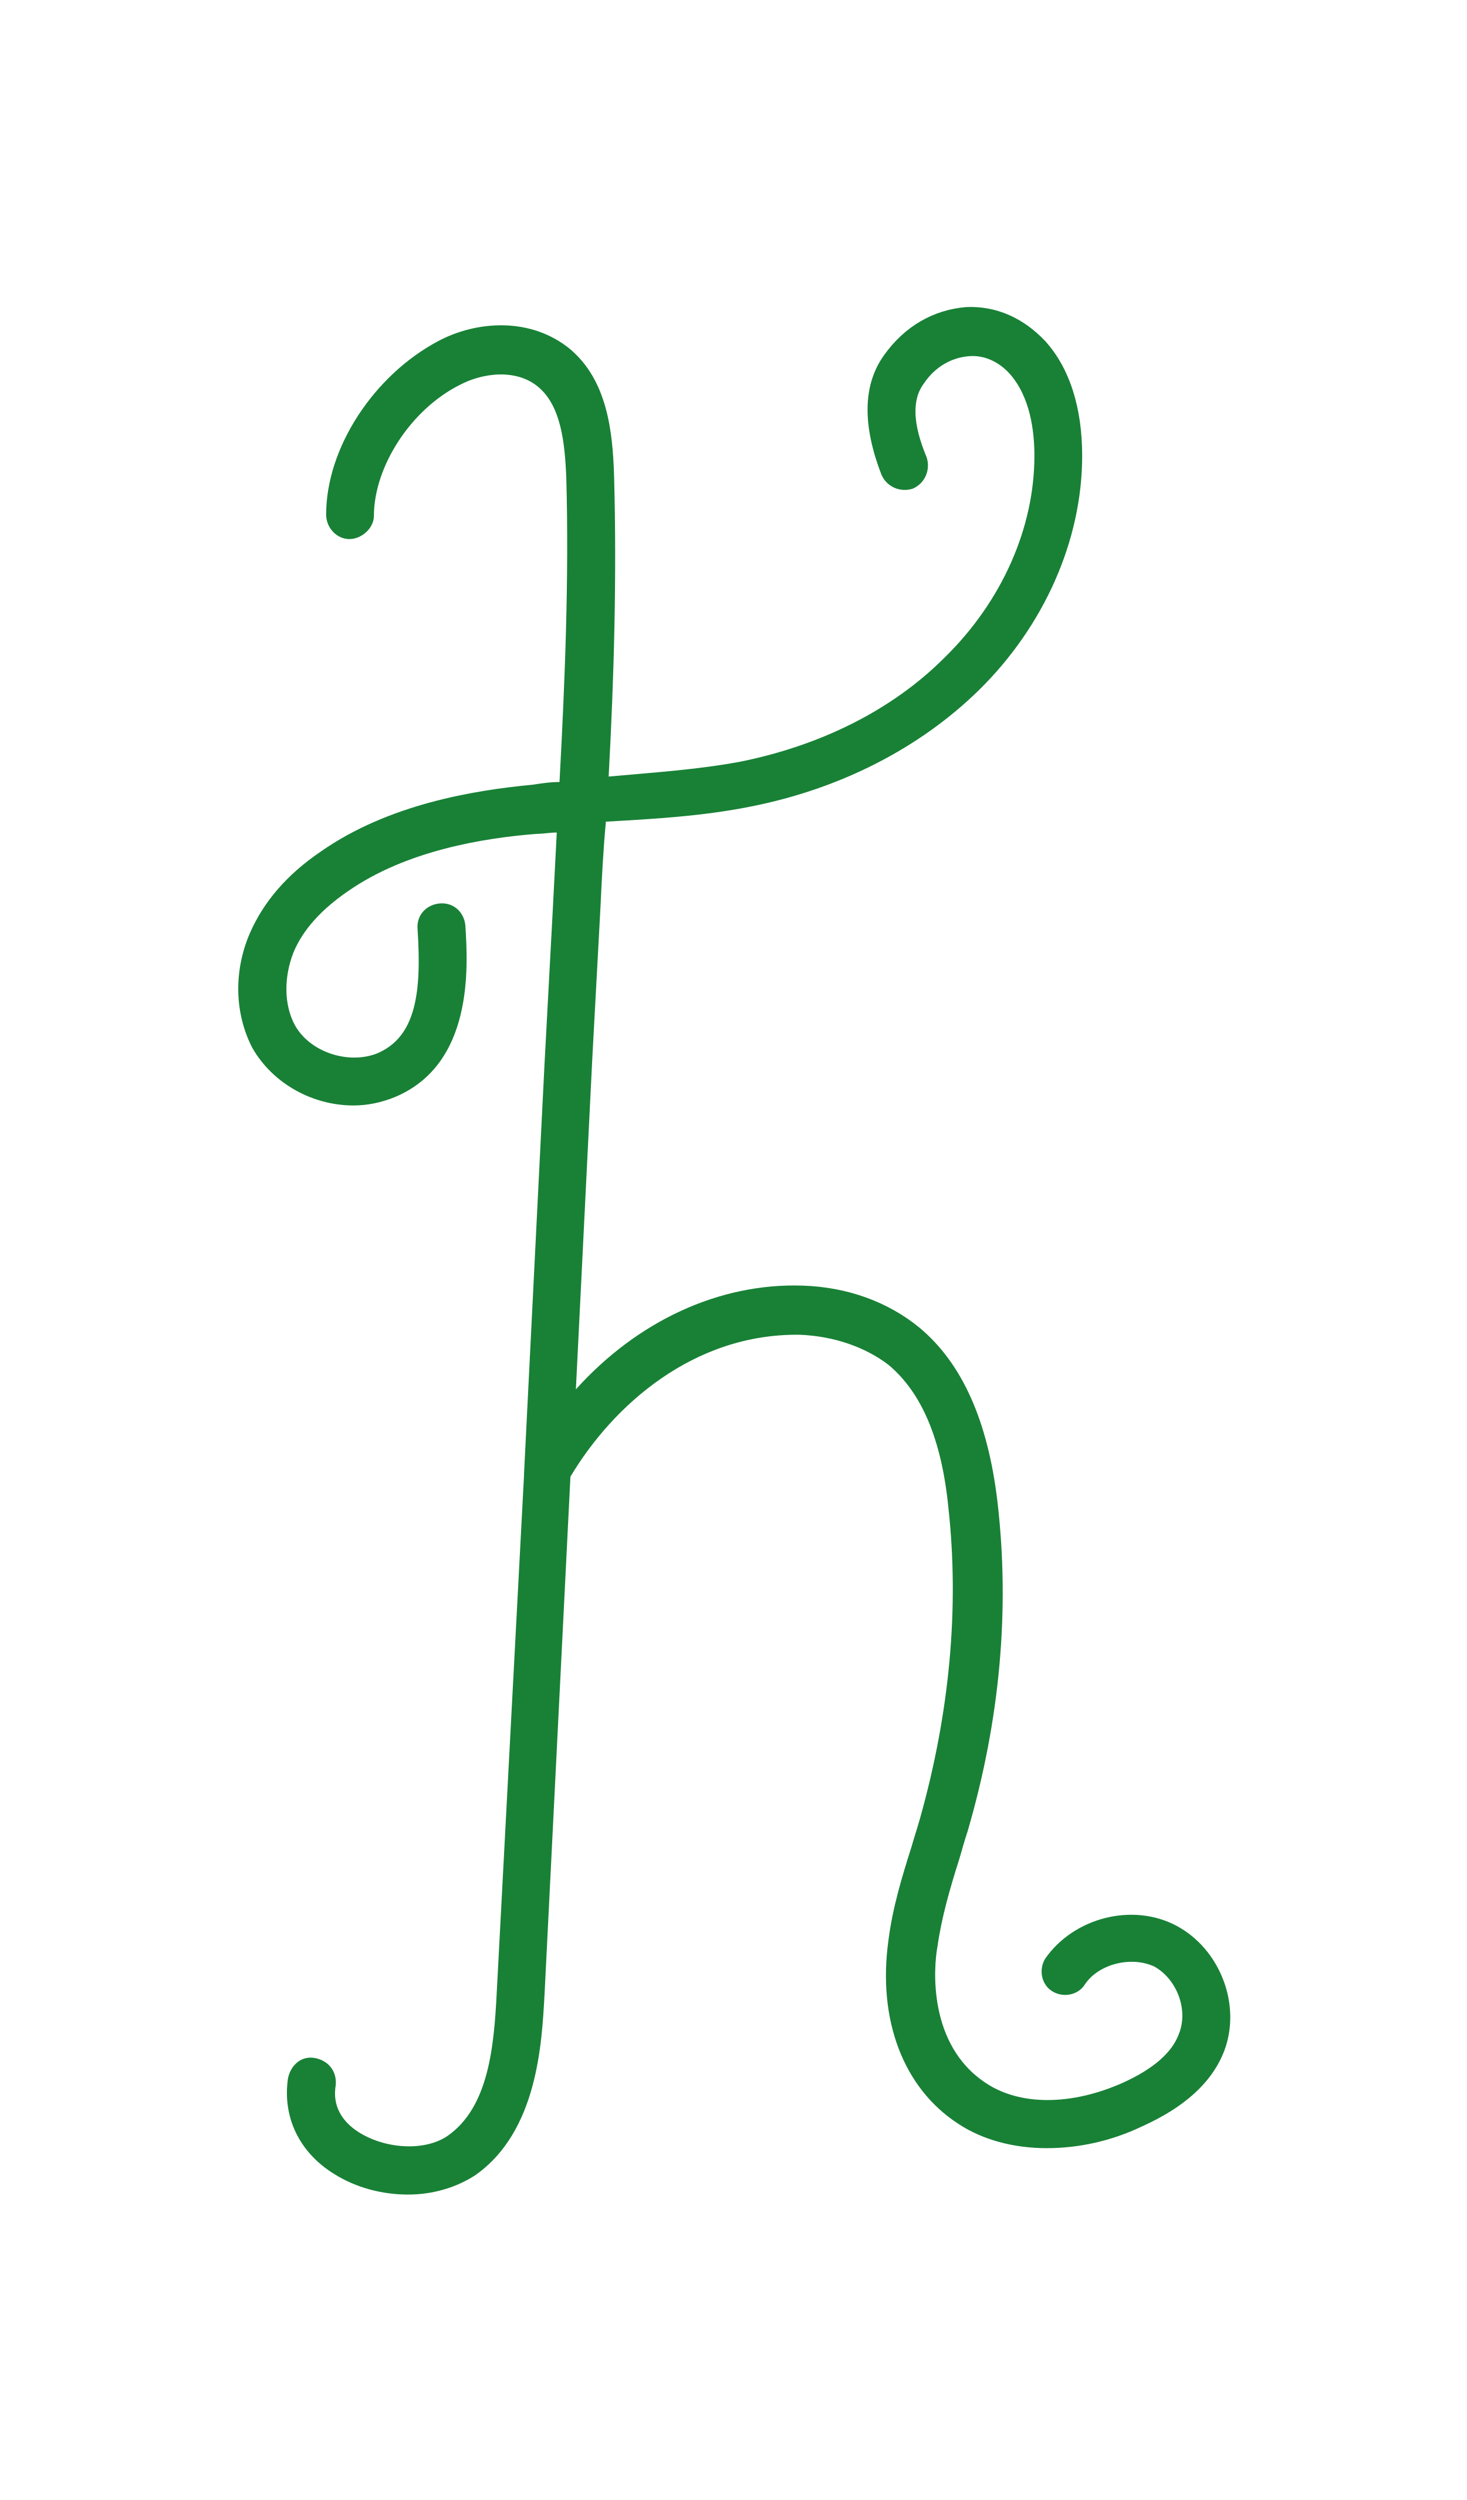
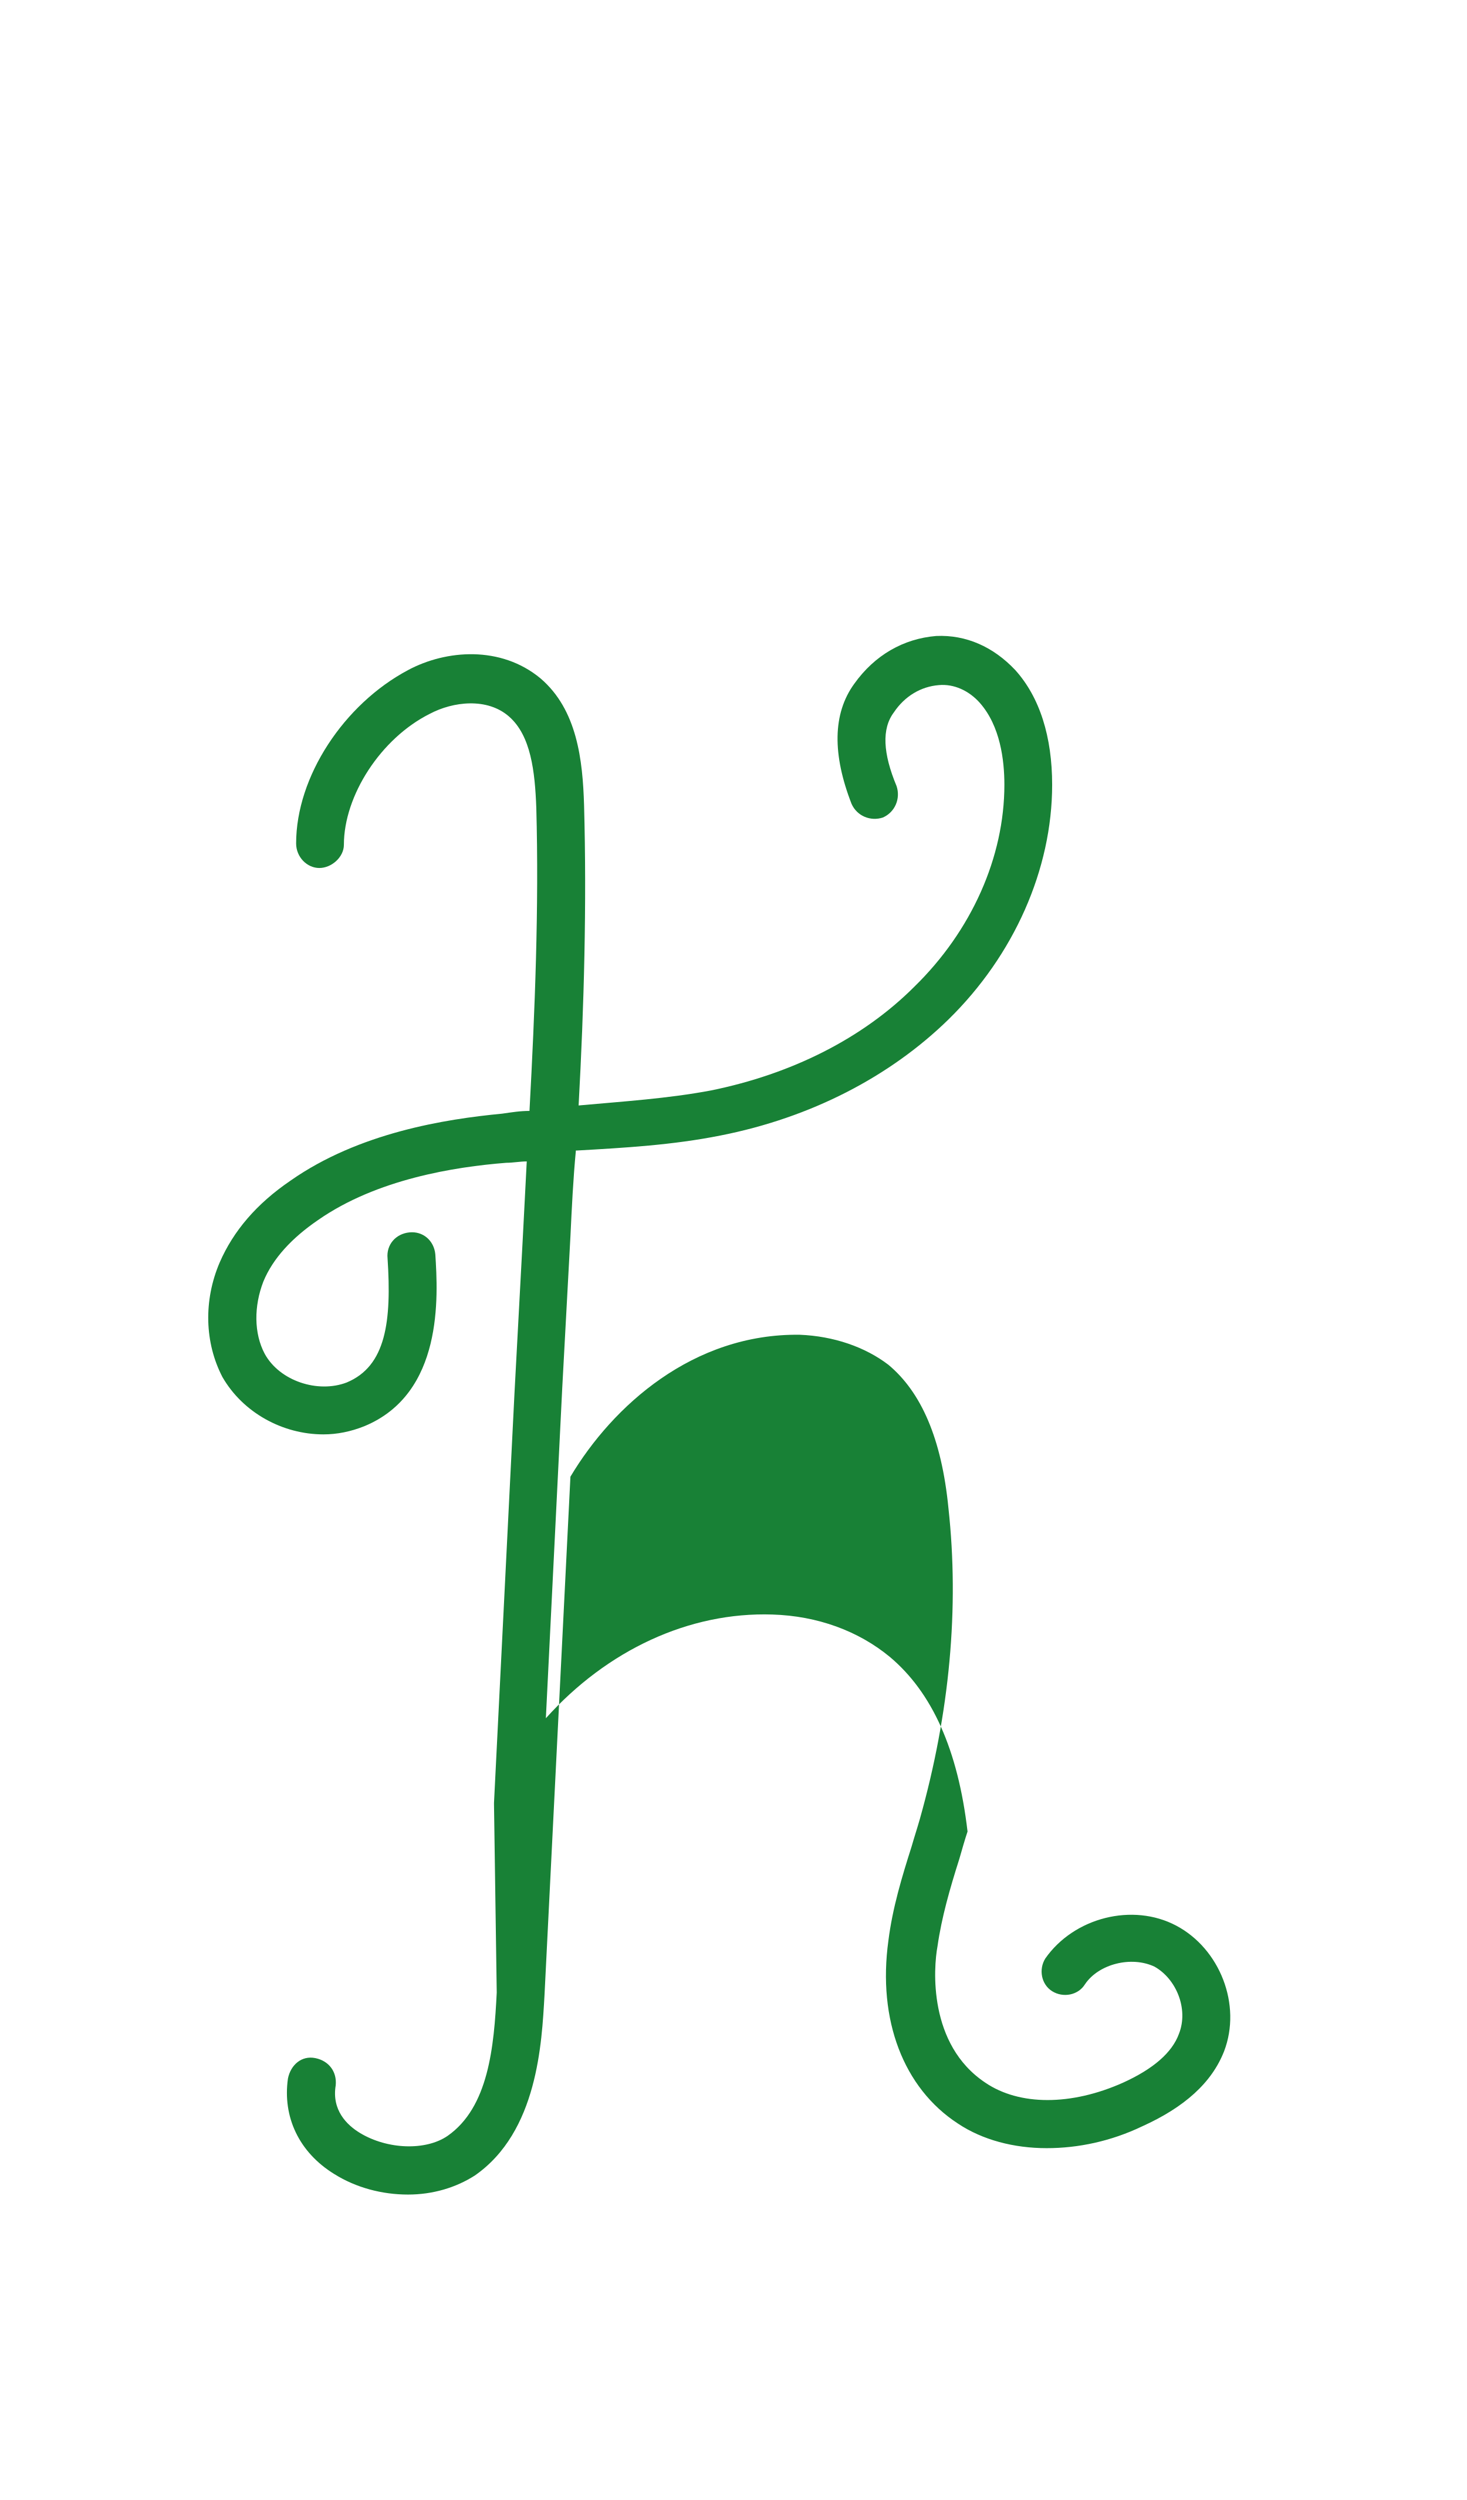
<svg xmlns="http://www.w3.org/2000/svg" version="1.0" id="Layer_1" x="0px" y="0px" viewBox="0 0 107.5 183.2" enable-background="new 0 0 107.5 183.2" xml:space="preserve">
-   <path fill="#188136" d="M86.2,141.1c-3.2-1.7-7.5-0.6-9.6,2.4c-0.5,0.8-0.3,1.9,0.5,2.4c0.8,0.5,1.9,0.3,2.4-0.5  c1-1.5,3.4-2.1,5.1-1.3c1.6,0.9,2.5,3.1,1.8,4.9c-0.5,1.4-1.9,2.6-4.1,3.6c-3.8,1.7-7.6,1.7-10.1,0c-4.2-2.8-3.8-8.4-3.5-10  c0.3-2.1,0.9-4.2,1.6-6.4c0.2-0.7,0.4-1.4,0.6-2c2.4-8.2,3.1-16.3,2.2-24.1c-0.7-6-2.6-10.2-5.7-12.8c-2.3-1.9-5.3-3-8.6-3.1  c-6.1-0.2-12.1,2.6-16.6,7.6l1.2-24.2c0.2-3.7,0.4-7.4,0.6-11.1c0.1-2.1,0.2-4.2,0.4-6.3c0,0,0.1,0,0.1,0c3.5-0.2,7-0.4,10.5-1.1  c6.6-1.3,12.4-4.3,16.7-8.5c4.8-4.7,7.6-11,7.6-17.2c0-3.5-0.9-6.4-2.7-8.4c-1.6-1.7-3.6-2.6-5.8-2.5c-2.4,0.2-4.5,1.4-6,3.5  c-1.6,2.2-1.6,5.2-0.2,8.8c0.4,0.9,1.4,1.3,2.3,1c0.9-0.4,1.3-1.4,1-2.3c-1-2.4-1.1-4.2-0.2-5.4c0.8-1.2,2-1.9,3.3-2  c1.1-0.1,2.2,0.4,3,1.3c1.5,1.7,1.8,4.2,1.8,6c0,5.3-2.4,10.7-6.6,14.8c-3.8,3.8-9,6.4-14.9,7.6c-3.2,0.6-6.4,0.8-9.7,1.1  c0.4-7.3,0.6-14.7,0.4-22c-0.1-3.3-0.5-7-3.2-9.3c-2.9-2.4-6.9-2.1-9.7-0.6c-4.7,2.5-8.2,7.8-8.2,12.7c0,1,0.8,1.8,1.7,1.8  c0.9,0,1.8-0.8,1.8-1.7c0-3.6,2.7-7.8,6.3-9.6c1.7-0.9,4.2-1.2,5.8,0.2c1.6,1.4,1.9,4,2,6.7c0.2,7.3-0.1,14.8-0.5,22.2  c-0.7,0-1.3,0.1-2,0.2c-4.2,0.4-10.5,1.4-15.5,4.9c-2.5,1.7-4.2,3.7-5.2,6c-1.2,2.8-1.1,5.9,0.2,8.4c1.5,2.6,4.4,4.2,7.4,4.2  c1,0,2-0.2,3-0.6c5.8-2.4,5.4-9.5,5.2-12.6c-0.1-1-0.9-1.7-1.9-1.6c-1,0.1-1.7,0.9-1.6,1.9c0.3,4.6-0.1,7.9-3,9.1  c-2.1,0.8-4.9-0.1-6-2.1c-0.8-1.5-0.8-3.5-0.1-5.3c0.7-1.7,2.1-3.2,4-4.5c4.3-3,10-3.9,13.8-4.2c0.5,0,1-0.1,1.5-0.1  c-0.1,1.9-0.2,3.9-0.3,5.8c-0.2,3.7-0.4,7.5-0.6,11.2l-1.5,30c0,0,0,0,0,0.1L36.4,146c-0.2,4-0.6,8.4-3.6,10.5  c-1.6,1.1-4.4,1-6.4-0.2c-1-0.6-2.1-1.7-1.8-3.5c0.1-1-0.5-1.8-1.5-2c-1-0.2-1.8,0.5-2,1.5c-0.4,2.8,0.8,5.4,3.4,7  c1.6,1,3.5,1.5,5.4,1.5c1.8,0,3.5-0.5,4.9-1.4c4.6-3.2,4.9-9.7,5.1-13.2l1.9-38c3.1-5.2,9-10.5,16.8-10.4c2.5,0.1,4.8,0.9,6.5,2.2  c2.4,2,3.9,5.4,4.4,10.5c0.8,7.3,0.1,15-2.1,22.8c-0.2,0.7-0.4,1.3-0.6,2c-0.7,2.2-1.4,4.5-1.7,6.9c-0.8,5.8,1.1,10.8,5.1,13.4  c1.8,1.2,4.1,1.8,6.5,1.8c2.3,0,4.7-0.5,7-1.6c3.1-1.4,5.1-3.2,6-5.5C91,146.9,89.4,142.8,86.2,141.1z" />
+   <path fill="#188136" d="M86.2,141.1c-3.2-1.7-7.5-0.6-9.6,2.4c-0.5,0.8-0.3,1.9,0.5,2.4c0.8,0.5,1.9,0.3,2.4-0.5  c1-1.5,3.4-2.1,5.1-1.3c1.6,0.9,2.5,3.1,1.8,4.9c-0.5,1.4-1.9,2.6-4.1,3.6c-3.8,1.7-7.6,1.7-10.1,0c-4.2-2.8-3.8-8.4-3.5-10  c0.3-2.1,0.9-4.2,1.6-6.4c0.2-0.7,0.4-1.4,0.6-2c-0.7-6-2.6-10.2-5.7-12.8c-2.3-1.9-5.3-3-8.6-3.1  c-6.1-0.2-12.1,2.6-16.6,7.6l1.2-24.2c0.2-3.7,0.4-7.4,0.6-11.1c0.1-2.1,0.2-4.2,0.4-6.3c0,0,0.1,0,0.1,0c3.5-0.2,7-0.4,10.5-1.1  c6.6-1.3,12.4-4.3,16.7-8.5c4.8-4.7,7.6-11,7.6-17.2c0-3.5-0.9-6.4-2.7-8.4c-1.6-1.7-3.6-2.6-5.8-2.5c-2.4,0.2-4.5,1.4-6,3.5  c-1.6,2.2-1.6,5.2-0.2,8.8c0.4,0.9,1.4,1.3,2.3,1c0.9-0.4,1.3-1.4,1-2.3c-1-2.4-1.1-4.2-0.2-5.4c0.8-1.2,2-1.9,3.3-2  c1.1-0.1,2.2,0.4,3,1.3c1.5,1.7,1.8,4.2,1.8,6c0,5.3-2.4,10.7-6.6,14.8c-3.8,3.8-9,6.4-14.9,7.6c-3.2,0.6-6.4,0.8-9.7,1.1  c0.4-7.3,0.6-14.7,0.4-22c-0.1-3.3-0.5-7-3.2-9.3c-2.9-2.4-6.9-2.1-9.7-0.6c-4.7,2.5-8.2,7.8-8.2,12.7c0,1,0.8,1.8,1.7,1.8  c0.9,0,1.8-0.8,1.8-1.7c0-3.6,2.7-7.8,6.3-9.6c1.7-0.9,4.2-1.2,5.8,0.2c1.6,1.4,1.9,4,2,6.7c0.2,7.3-0.1,14.8-0.5,22.2  c-0.7,0-1.3,0.1-2,0.2c-4.2,0.4-10.5,1.4-15.5,4.9c-2.5,1.7-4.2,3.7-5.2,6c-1.2,2.8-1.1,5.9,0.2,8.4c1.5,2.6,4.4,4.2,7.4,4.2  c1,0,2-0.2,3-0.6c5.8-2.4,5.4-9.5,5.2-12.6c-0.1-1-0.9-1.7-1.9-1.6c-1,0.1-1.7,0.9-1.6,1.9c0.3,4.6-0.1,7.9-3,9.1  c-2.1,0.8-4.9-0.1-6-2.1c-0.8-1.5-0.8-3.5-0.1-5.3c0.7-1.7,2.1-3.2,4-4.5c4.3-3,10-3.9,13.8-4.2c0.5,0,1-0.1,1.5-0.1  c-0.1,1.9-0.2,3.9-0.3,5.8c-0.2,3.7-0.4,7.5-0.6,11.2l-1.5,30c0,0,0,0,0,0.1L36.4,146c-0.2,4-0.6,8.4-3.6,10.5  c-1.6,1.1-4.4,1-6.4-0.2c-1-0.6-2.1-1.7-1.8-3.5c0.1-1-0.5-1.8-1.5-2c-1-0.2-1.8,0.5-2,1.5c-0.4,2.8,0.8,5.4,3.4,7  c1.6,1,3.5,1.5,5.4,1.5c1.8,0,3.5-0.5,4.9-1.4c4.6-3.2,4.9-9.7,5.1-13.2l1.9-38c3.1-5.2,9-10.5,16.8-10.4c2.5,0.1,4.8,0.9,6.5,2.2  c2.4,2,3.9,5.4,4.4,10.5c0.8,7.3,0.1,15-2.1,22.8c-0.2,0.7-0.4,1.3-0.6,2c-0.7,2.2-1.4,4.5-1.7,6.9c-0.8,5.8,1.1,10.8,5.1,13.4  c1.8,1.2,4.1,1.8,6.5,1.8c2.3,0,4.7-0.5,7-1.6c3.1-1.4,5.1-3.2,6-5.5C91,146.9,89.4,142.8,86.2,141.1z" />
</svg>